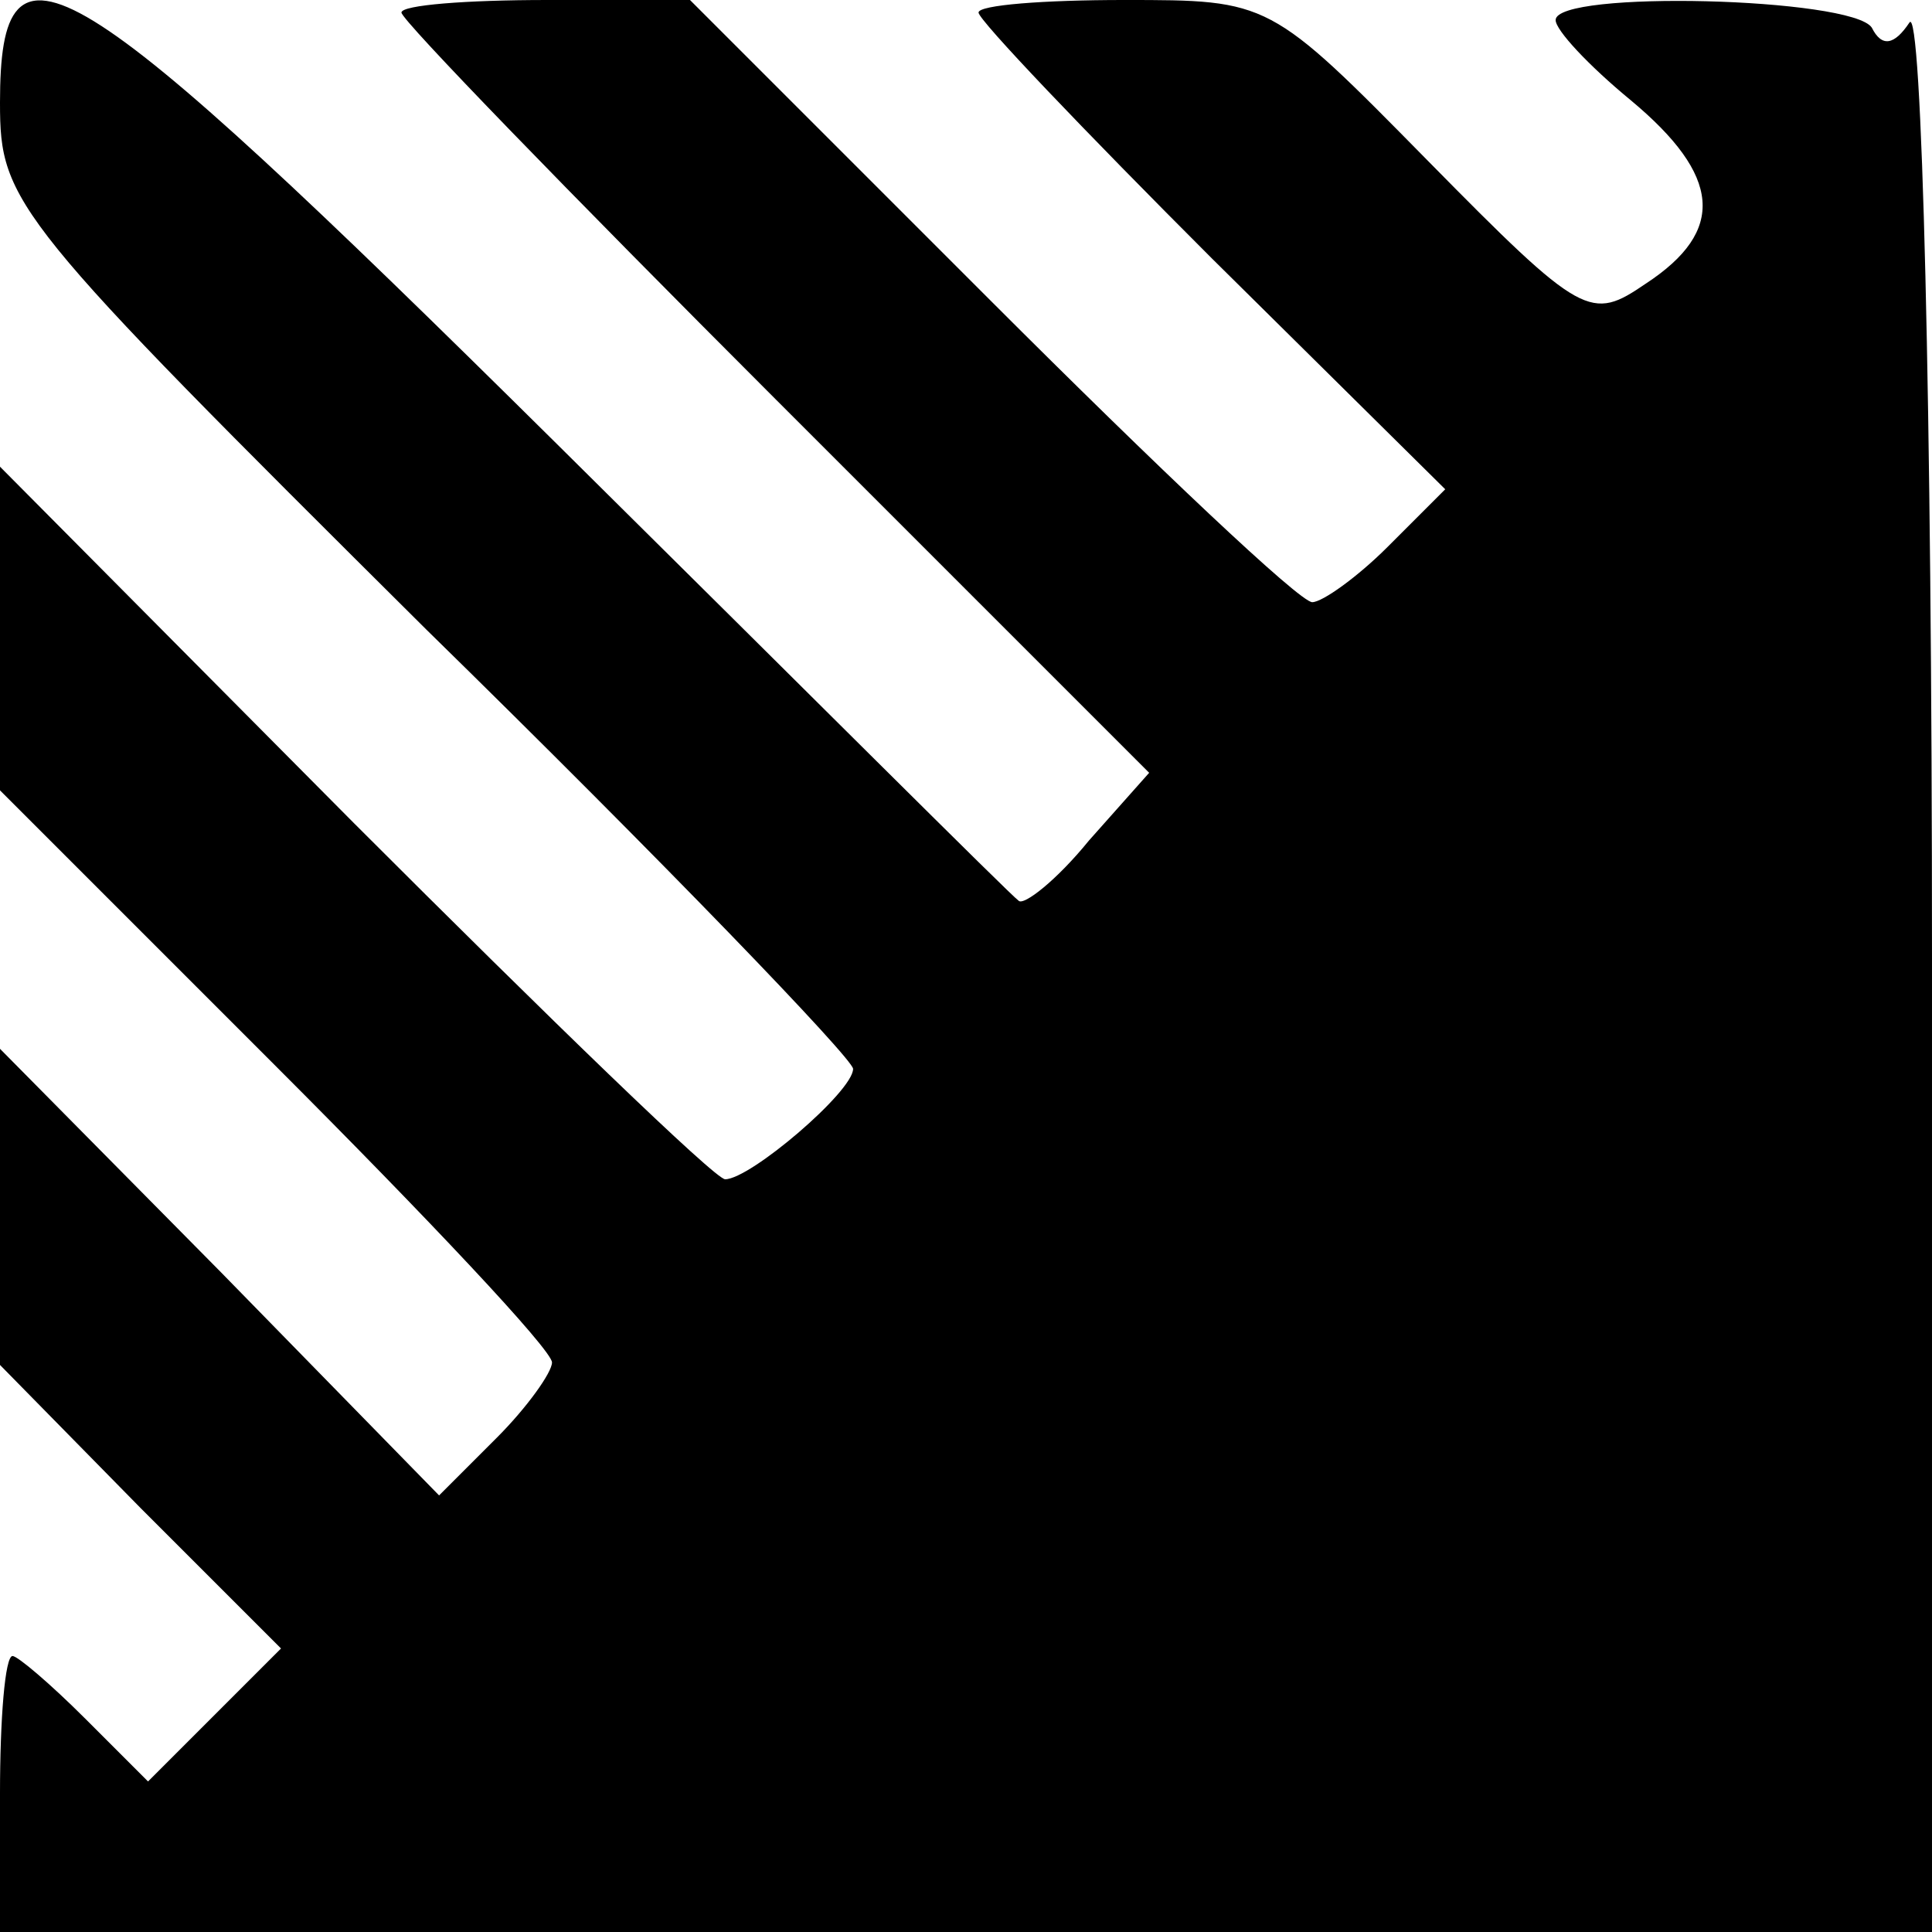
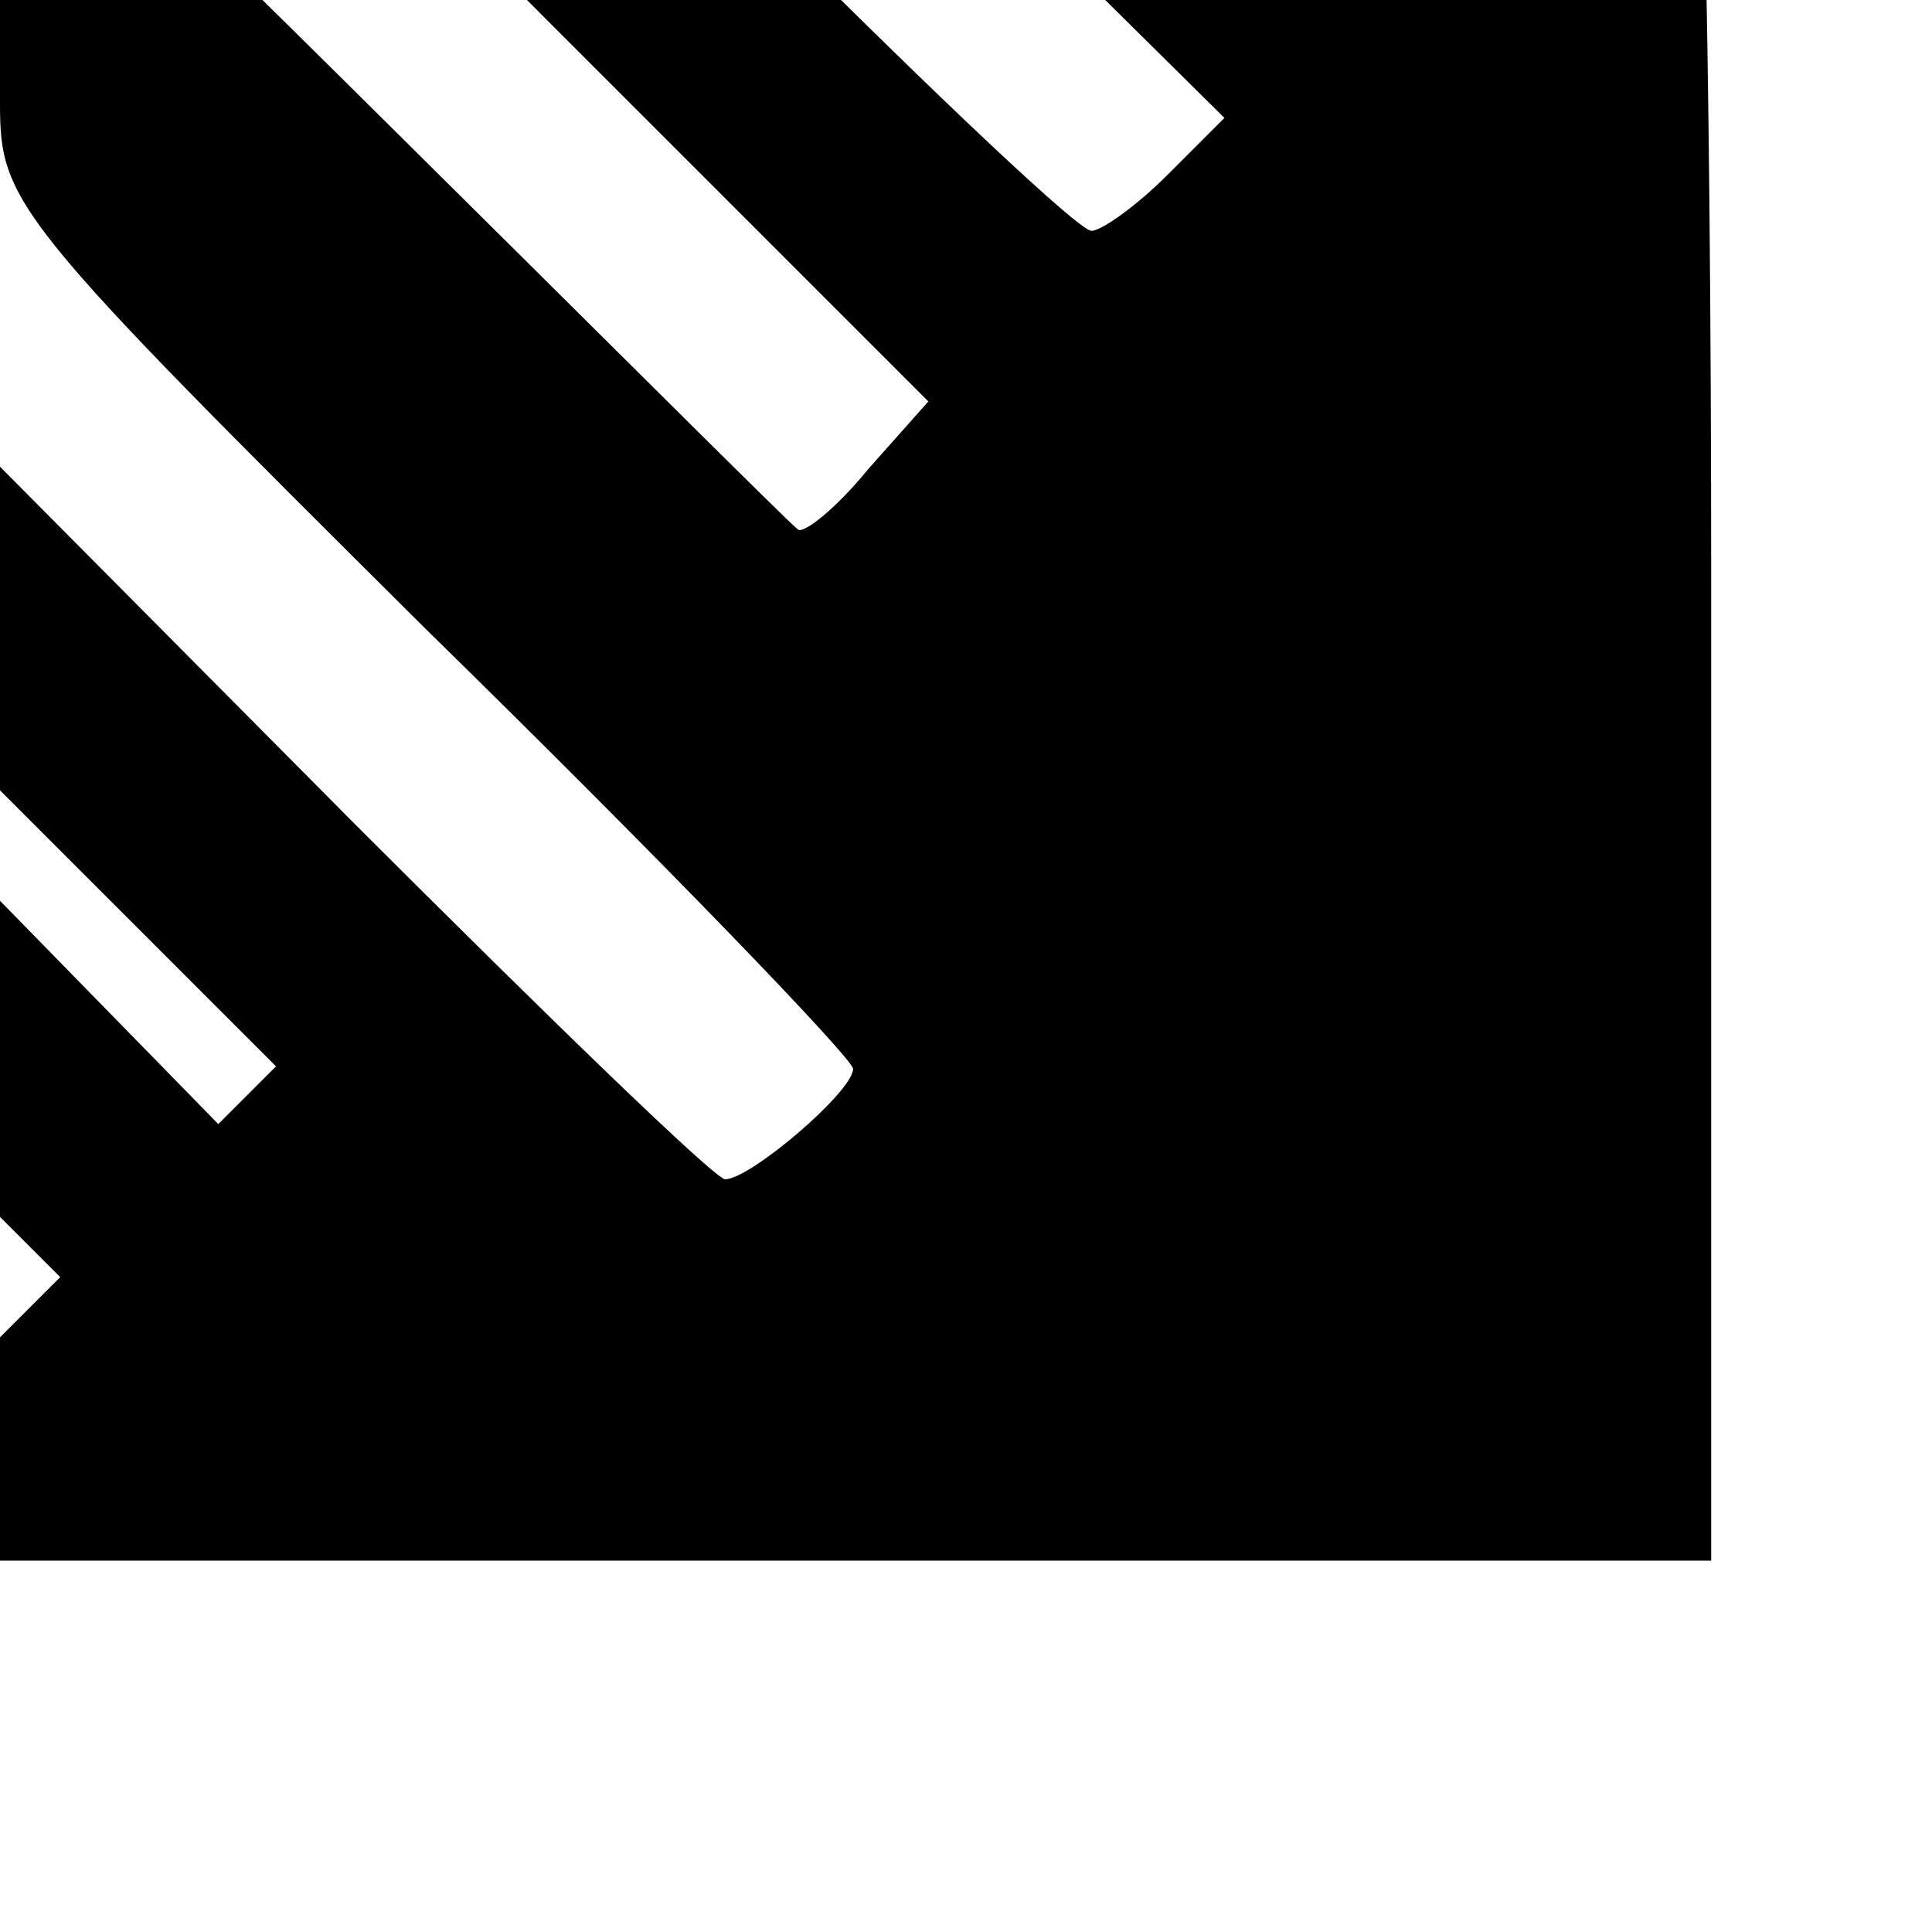
<svg xmlns="http://www.w3.org/2000/svg" version="1.0" width="77pt" height="77pt" viewBox="0 0 77 77" preserveAspectRatio="xMidYMid meet">
  <g transform="translate(0,77) scale(0.1,-0.1)" fill="#000000" stroke="none">
-     <path d="M0 729 c0 -40 5 -46 170 -210 94 -92 170 -171 170 -175 0 -9 -41 -44 -51 -44 -4 0 -70 64 -148 142 l-141 142 0 -65 0 -64 110 -110 c60 -60 110 -113 110 -118 0 -4 -10 -18 -22 -30 l-23 -23 -87 89 -88 89 0 -63 0 -63 56 -57 56 -56 -27 -27 -26 -26 -25 25 c-14 14 -27 25 -29 25 -3 0 -5 -25 -5 -55 l0 -55 385 0 385 0 0 388 c0 220 -4 381 -9 373 -6 -9 -11 -10 -15 -2 -8 12 -126 15 -126 3 0 -4 13 -18 30 -32 36 -30 38 -52 6 -73 -22 -15 -25 -14 -87 49 -63 64 -63 64 -121 64 -32 0 -58 -2 -58 -5 0 -3 42 -47 93 -98 l93 -92 -23 -23 c-12 -12 -26 -22 -30 -22 -5 0 -62 54 -128 120 l-120 120 -57 0 c-32 0 -58 -2 -58 -5 0 -3 67 -72 149 -154 l149 -149 -24 -27 c-13 -16 -26 -26 -28 -24 -3 2 -85 84 -184 182 -196 194 -222 210 -222 136z" />
+     <path d="M0 729 c0 -40 5 -46 170 -210 94 -92 170 -171 170 -175 0 -9 -41 -44 -51 -44 -4 0 -70 64 -148 142 l-141 142 0 -65 0 -64 110 -110 l-23 -23 -87 89 -88 89 0 -63 0 -63 56 -57 56 -56 -27 -27 -26 -26 -25 25 c-14 14 -27 25 -29 25 -3 0 -5 -25 -5 -55 l0 -55 385 0 385 0 0 388 c0 220 -4 381 -9 373 -6 -9 -11 -10 -15 -2 -8 12 -126 15 -126 3 0 -4 13 -18 30 -32 36 -30 38 -52 6 -73 -22 -15 -25 -14 -87 49 -63 64 -63 64 -121 64 -32 0 -58 -2 -58 -5 0 -3 42 -47 93 -98 l93 -92 -23 -23 c-12 -12 -26 -22 -30 -22 -5 0 -62 54 -128 120 l-120 120 -57 0 c-32 0 -58 -2 -58 -5 0 -3 67 -72 149 -154 l149 -149 -24 -27 c-13 -16 -26 -26 -28 -24 -3 2 -85 84 -184 182 -196 194 -222 210 -222 136z" />
  </g>
</svg>